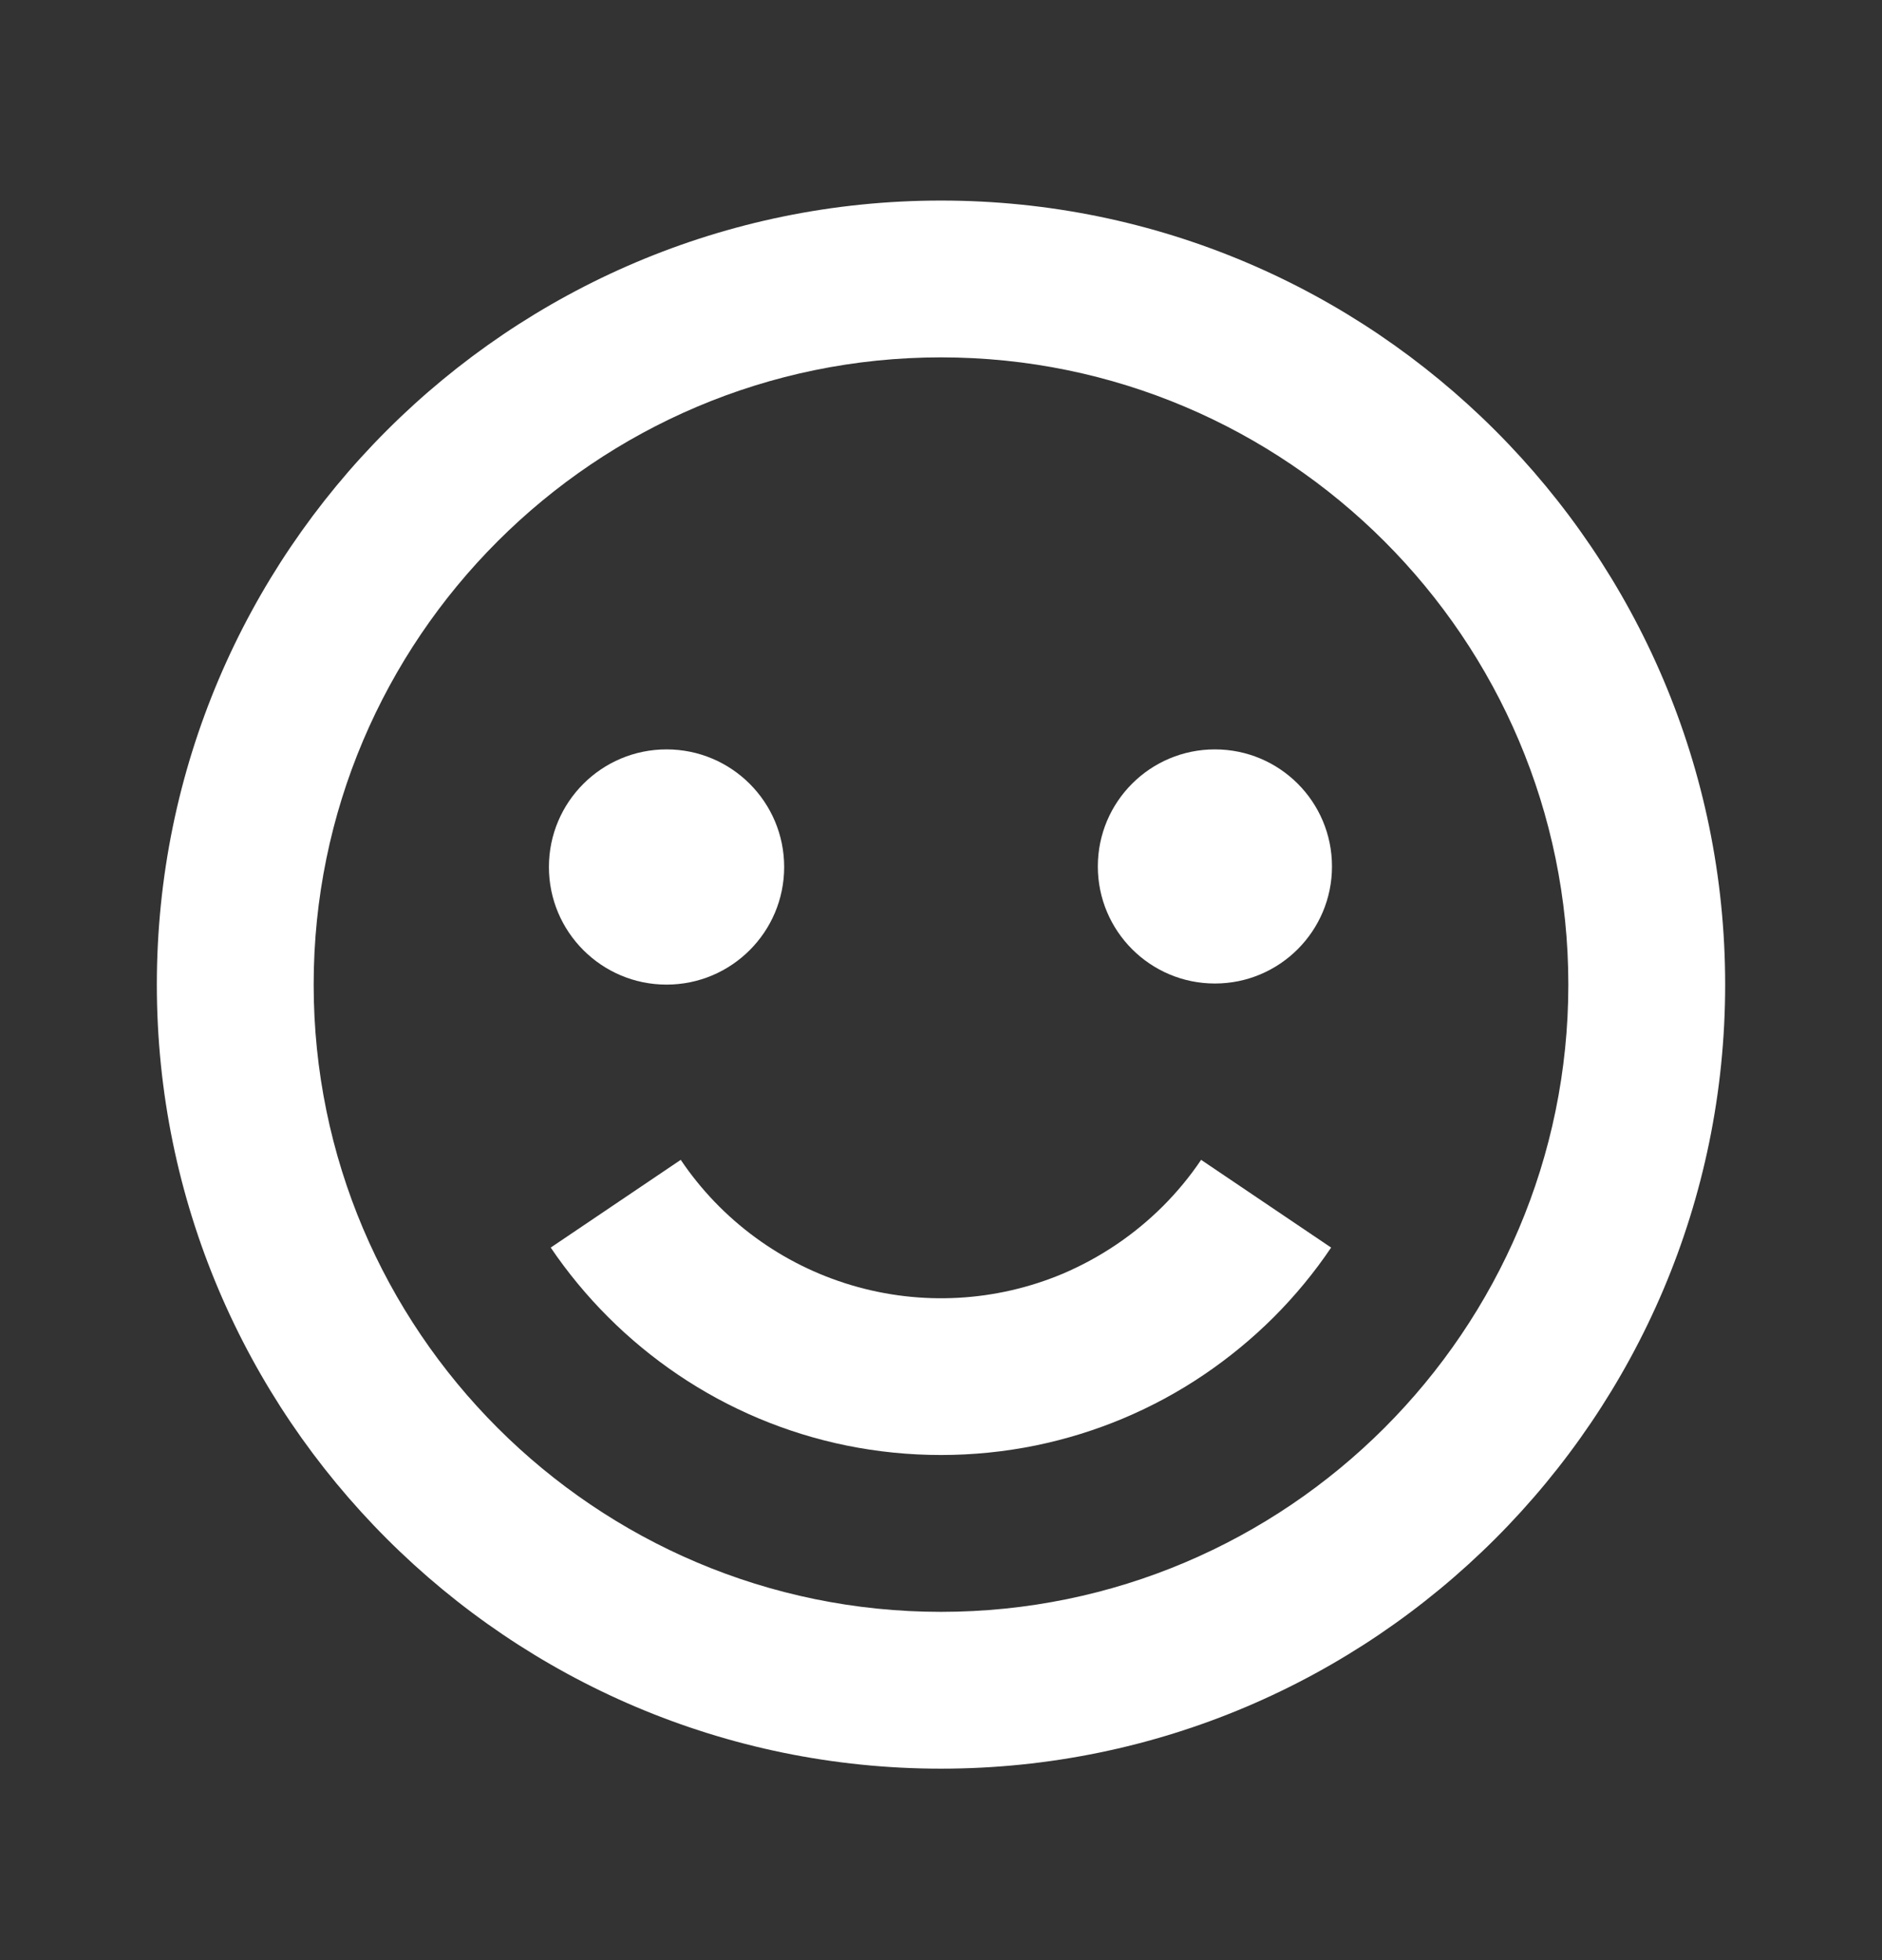
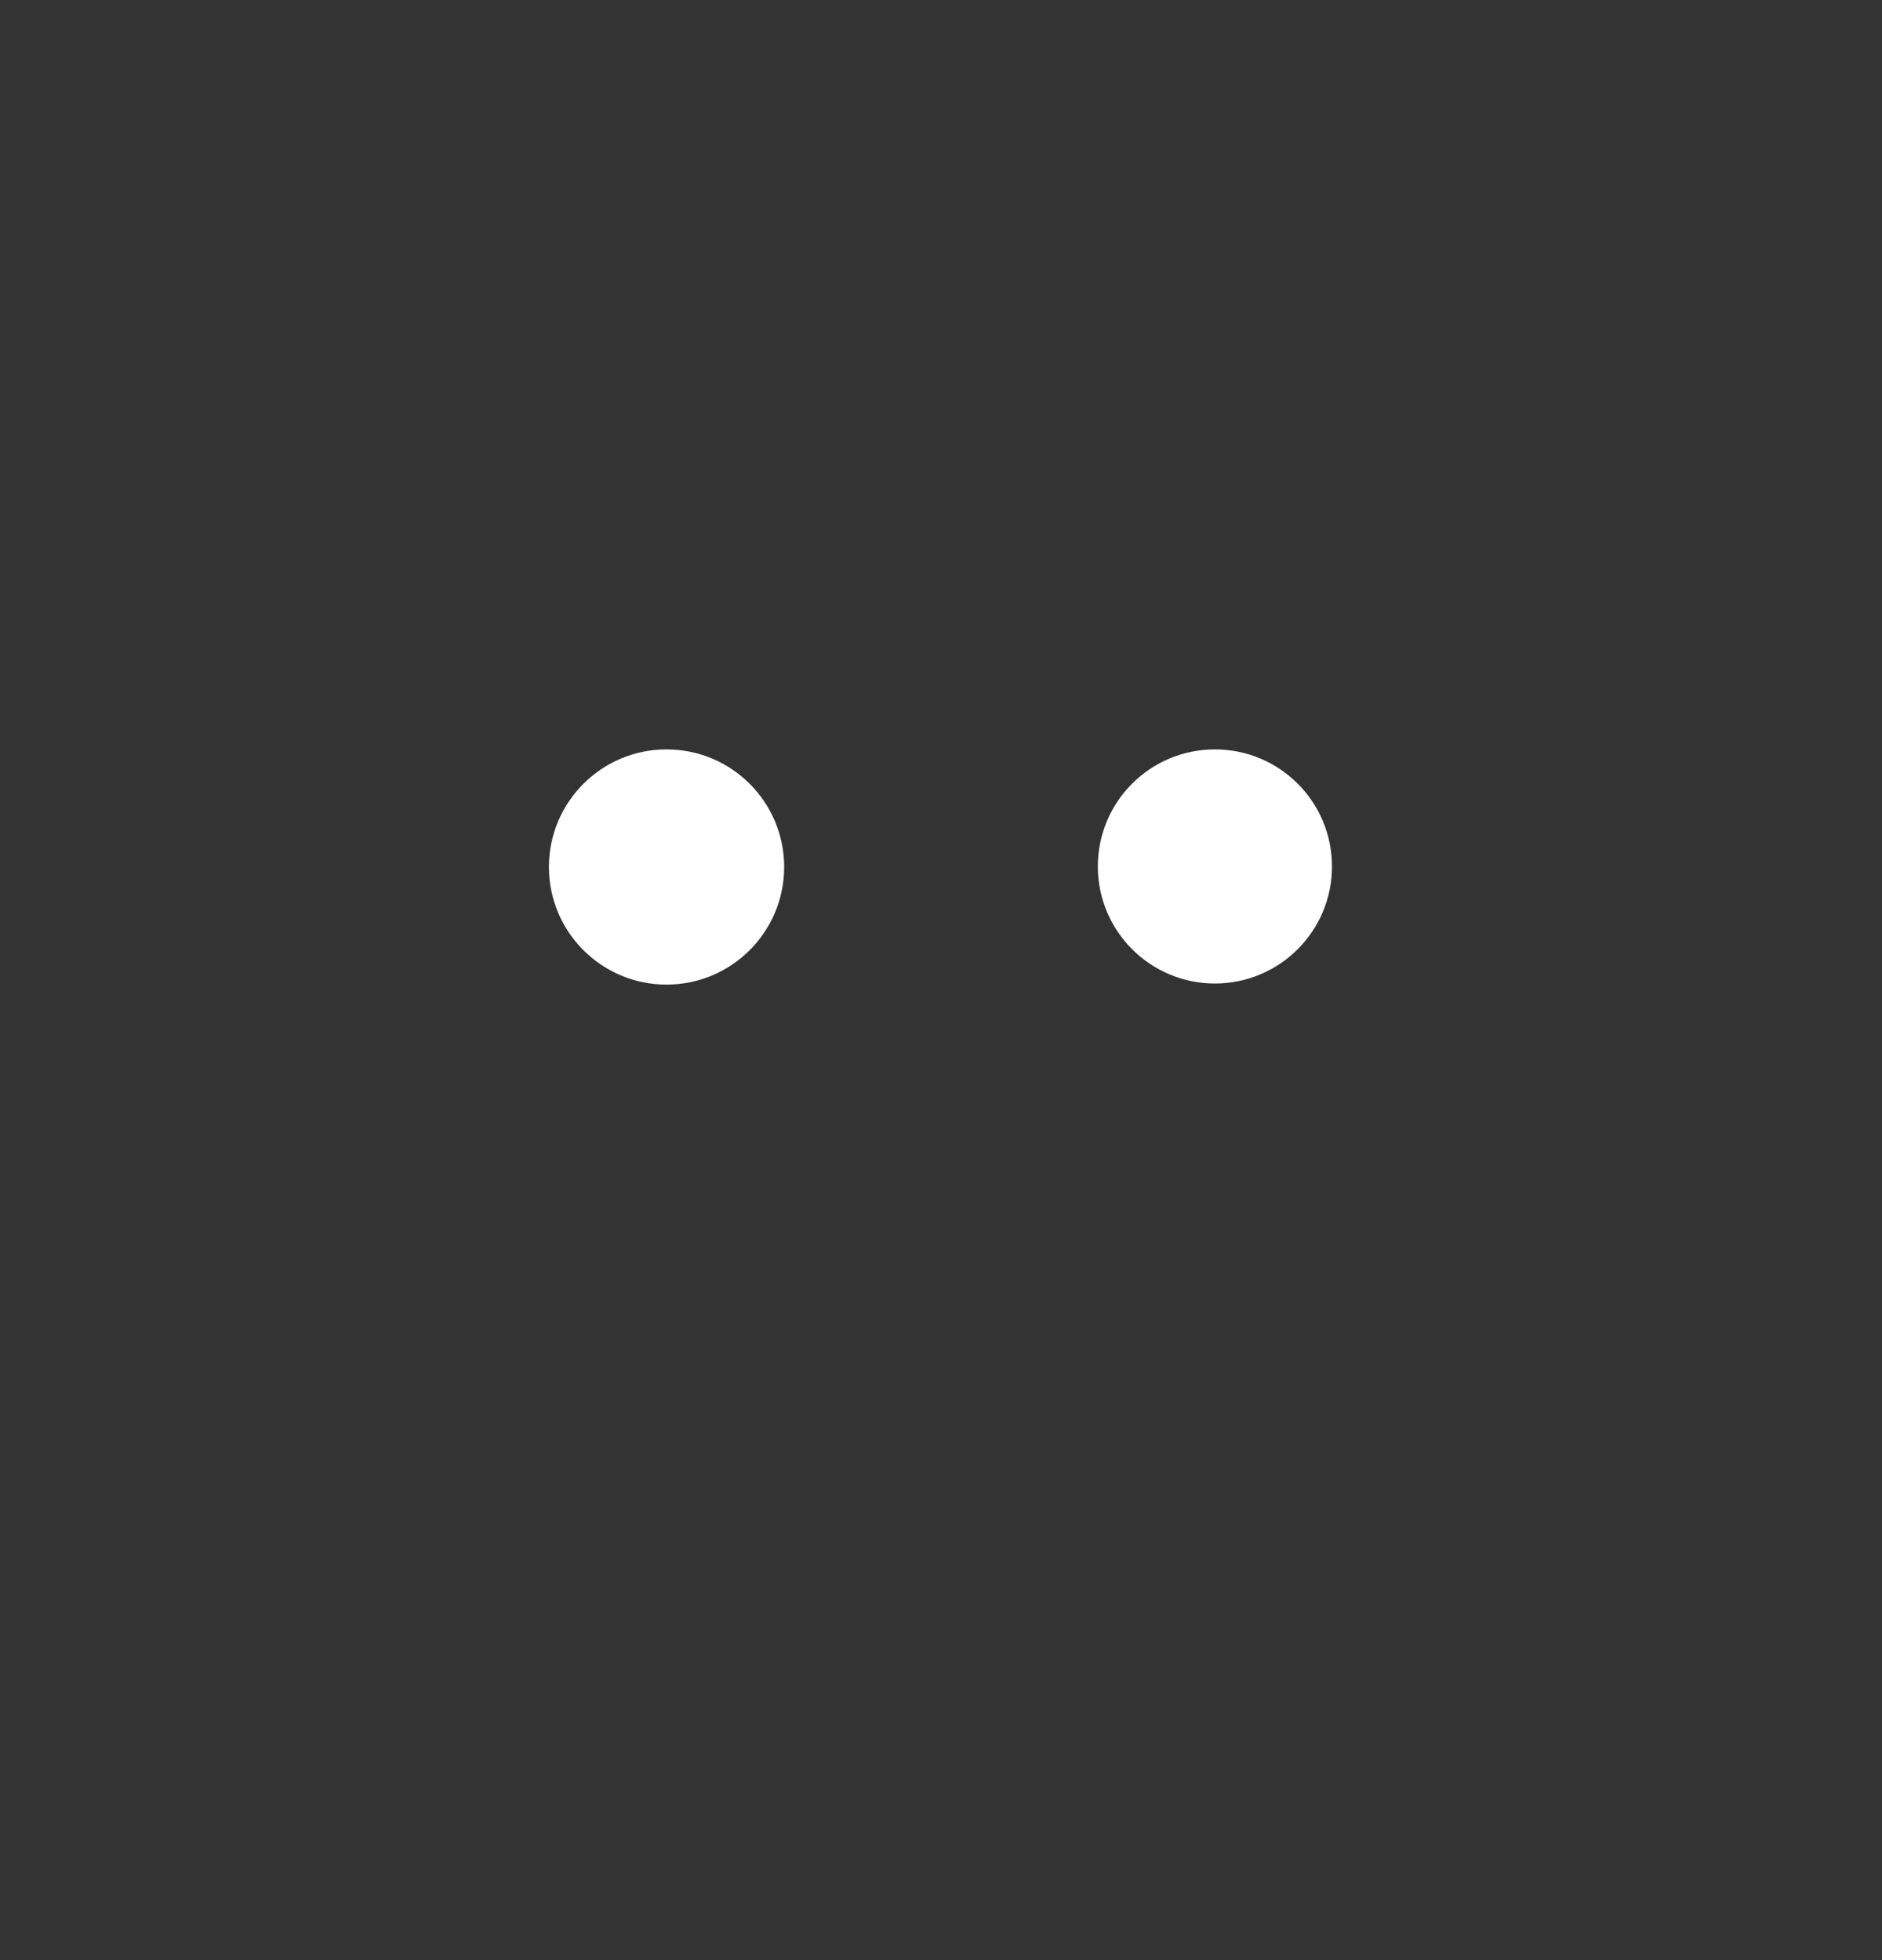
<svg xmlns="http://www.w3.org/2000/svg" width="24" height="25" viewBox="0 0 24 25" fill="none">
  <rect x="0" y="0" width="24" height="25" fill="#333333" stroke="none" />
  <g id="Ic">
-     <path id="Vector" d="M12 2.558C6.486 2.558 2 7.044 2 12.558C2 18.072 6.486 22.558 12 22.558C17.514 22.558 22 18.072 22 12.558C22 7.044 17.514 2.558 12 2.558ZM12 20.558C7.589 20.558 4 16.969 4 12.558C4 8.147 7.589 4.558 12 4.558C16.411 4.558 20 8.147 20 12.558C20 16.969 16.411 20.558 12 20.558Z" fill="white" />
-     <path id="Vector_2" d="M14.828 15.386C14.463 15.75 14.031 16.041 13.556 16.244C12.702 16.604 11.748 16.657 10.859 16.392C9.97 16.128 9.2 15.563 8.681 14.793L7.023 15.912C7.456 16.551 8.006 17.1 8.644 17.532C9.294 17.972 10.024 18.279 10.792 18.436C11.589 18.598 12.411 18.598 13.207 18.436C13.976 18.278 14.706 17.972 15.355 17.532C15.668 17.32 15.967 17.075 16.241 16.802C16.513 16.53 16.761 16.23 16.975 15.912L15.317 14.793C15.174 15.006 15.01 15.204 14.828 15.386Z" fill="white" />
    <path id="Vector_3" d="M8.5 12.558C9.328 12.558 10 11.886 10 11.058C10 10.229 9.328 9.558 8.5 9.558C7.672 9.558 7 10.229 7 11.058C7 11.886 7.672 12.558 8.5 12.558Z" fill="white" />
    <path id="Vector_4" d="M15.493 12.544C16.318 12.544 16.986 11.875 16.986 11.051C16.986 10.226 16.318 9.558 15.493 9.558C14.668 9.558 14 10.226 14 11.051C14 11.875 14.668 12.544 15.493 12.544Z" fill="white" />
  </g>
</svg>